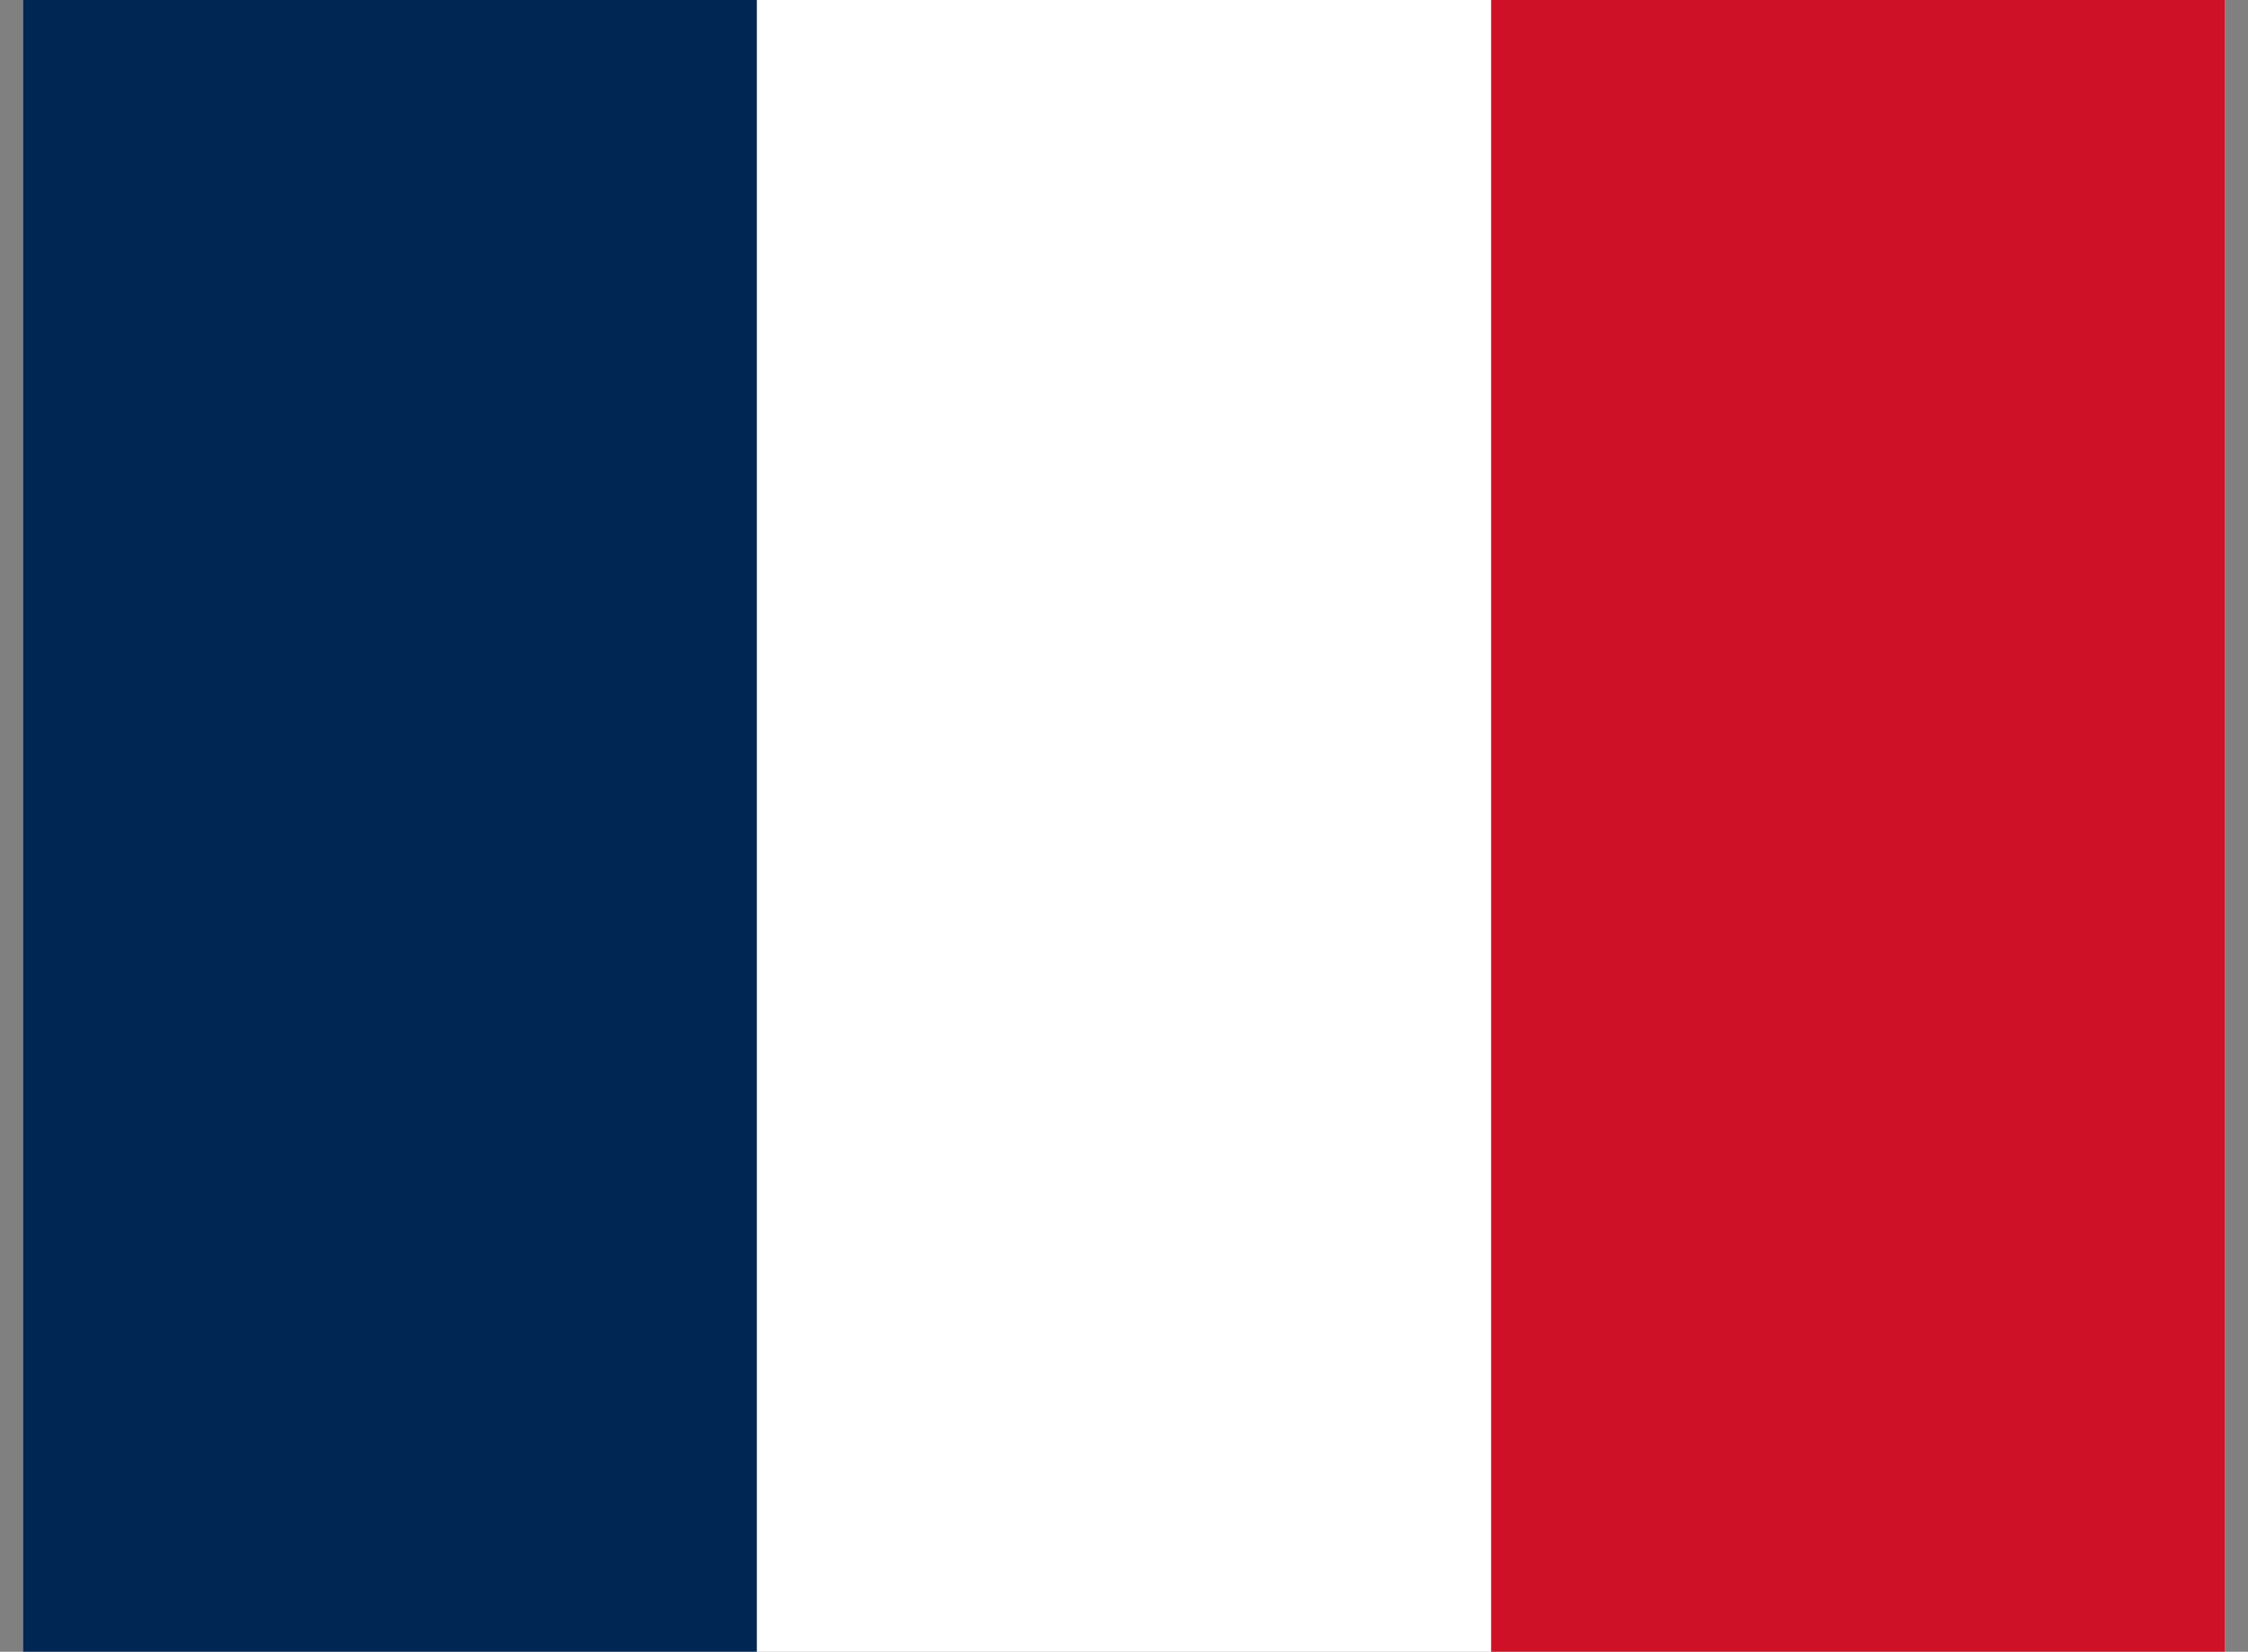
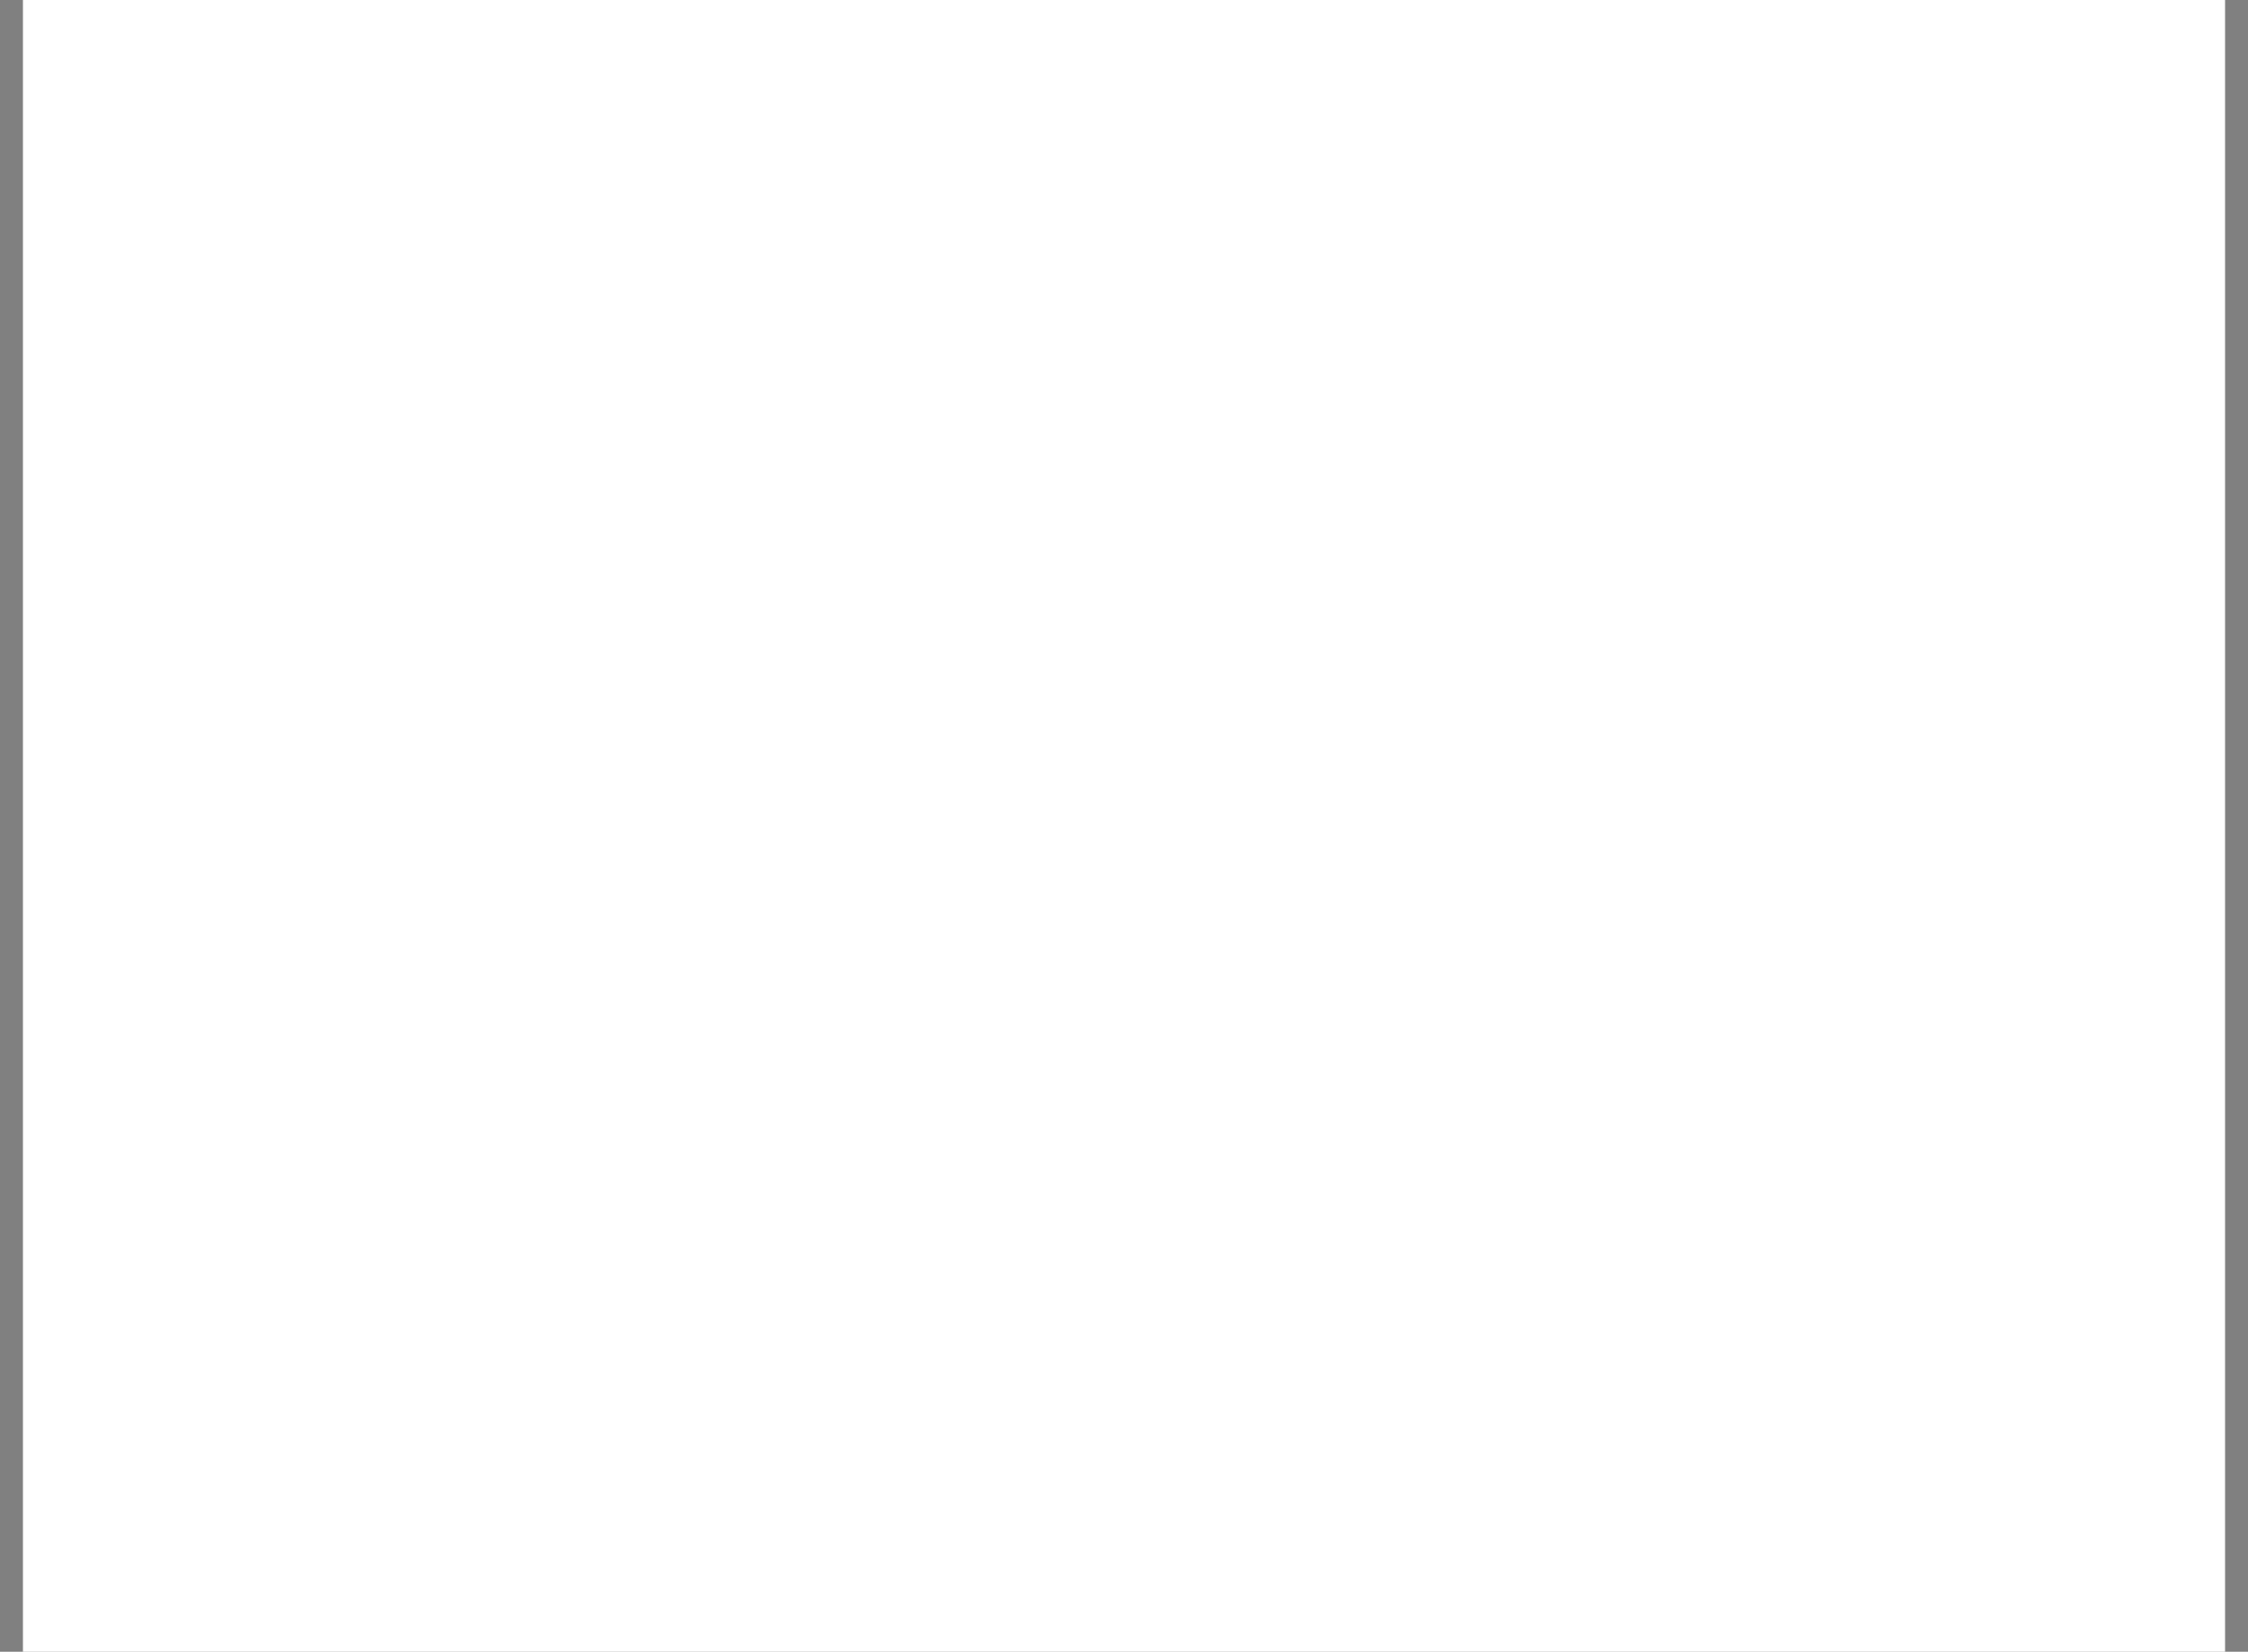
<svg xmlns="http://www.w3.org/2000/svg" width="49" height="36" fill="none" fill-rule="evenodd">
  <rect width="100%" height="100%" fill="#808080" stroke="none" />
  <path d="M.5 0h48v36H.5V0z" fill="#fff" />
-   <path d="M.5 0h15.997v36H.5V0z" fill="#002654" />
-   <path d="M32.502 0H48.5v36H32.502V0z" fill="#ce1126" />
</svg>